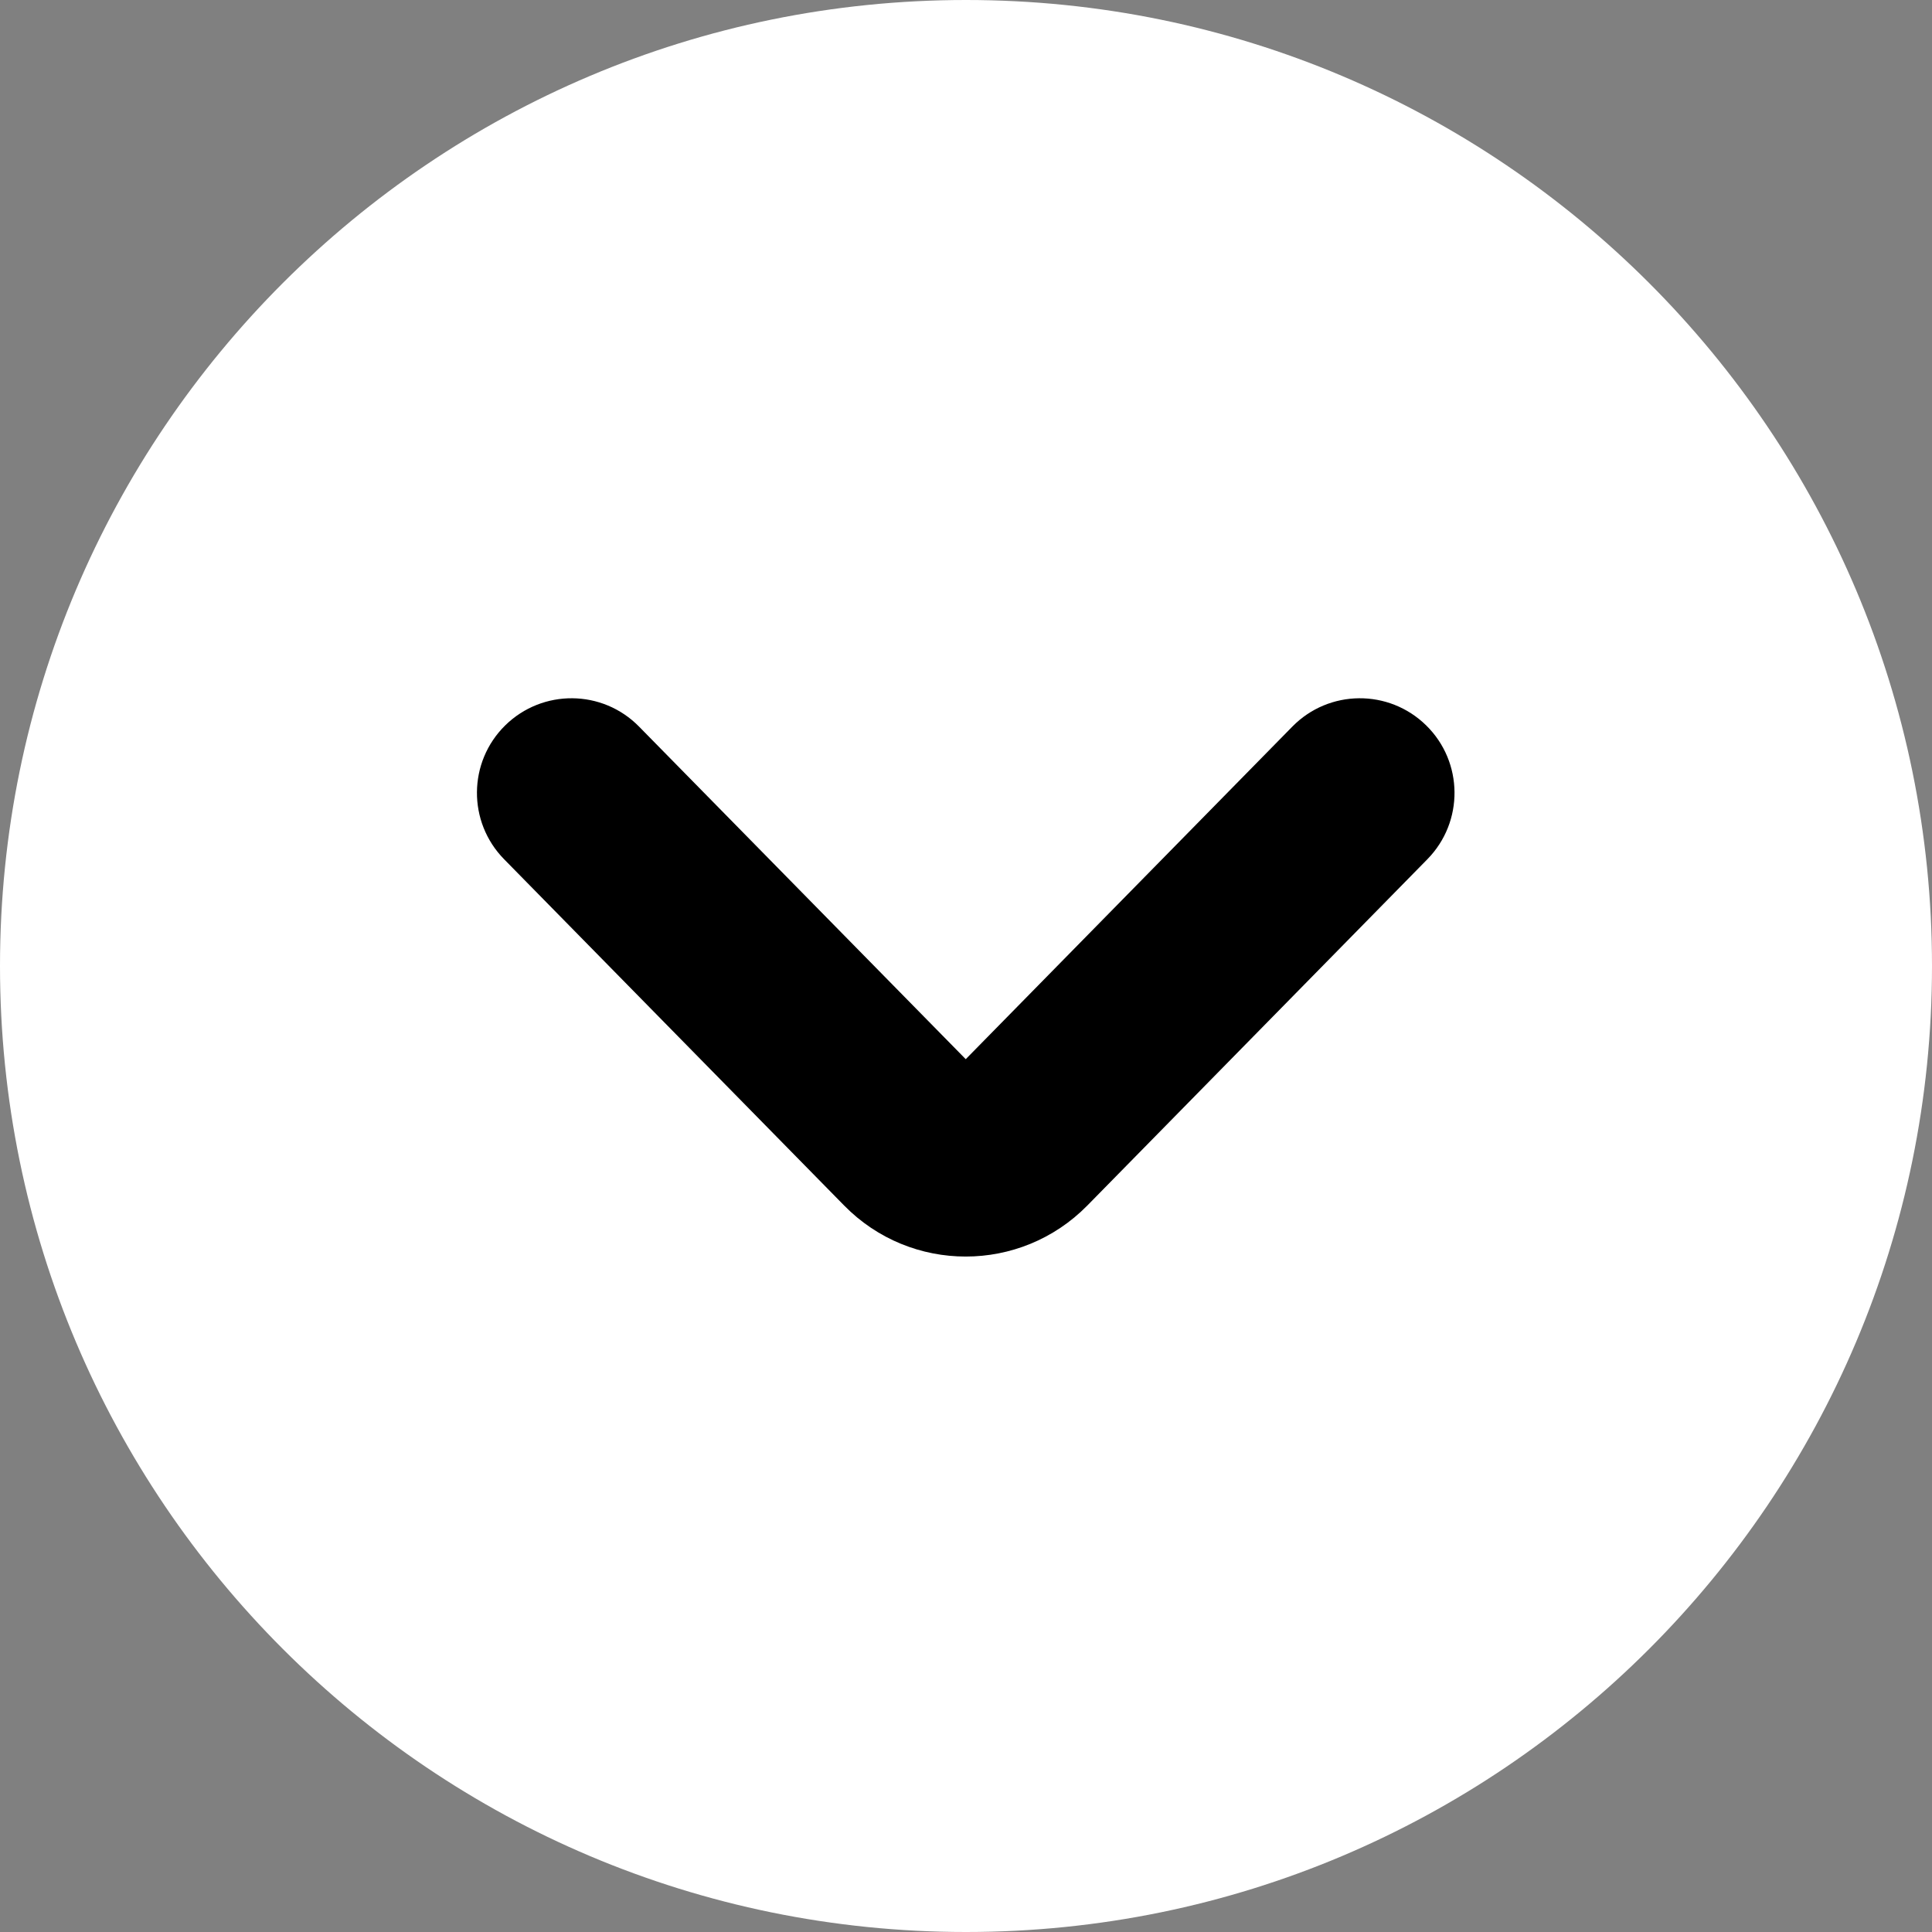
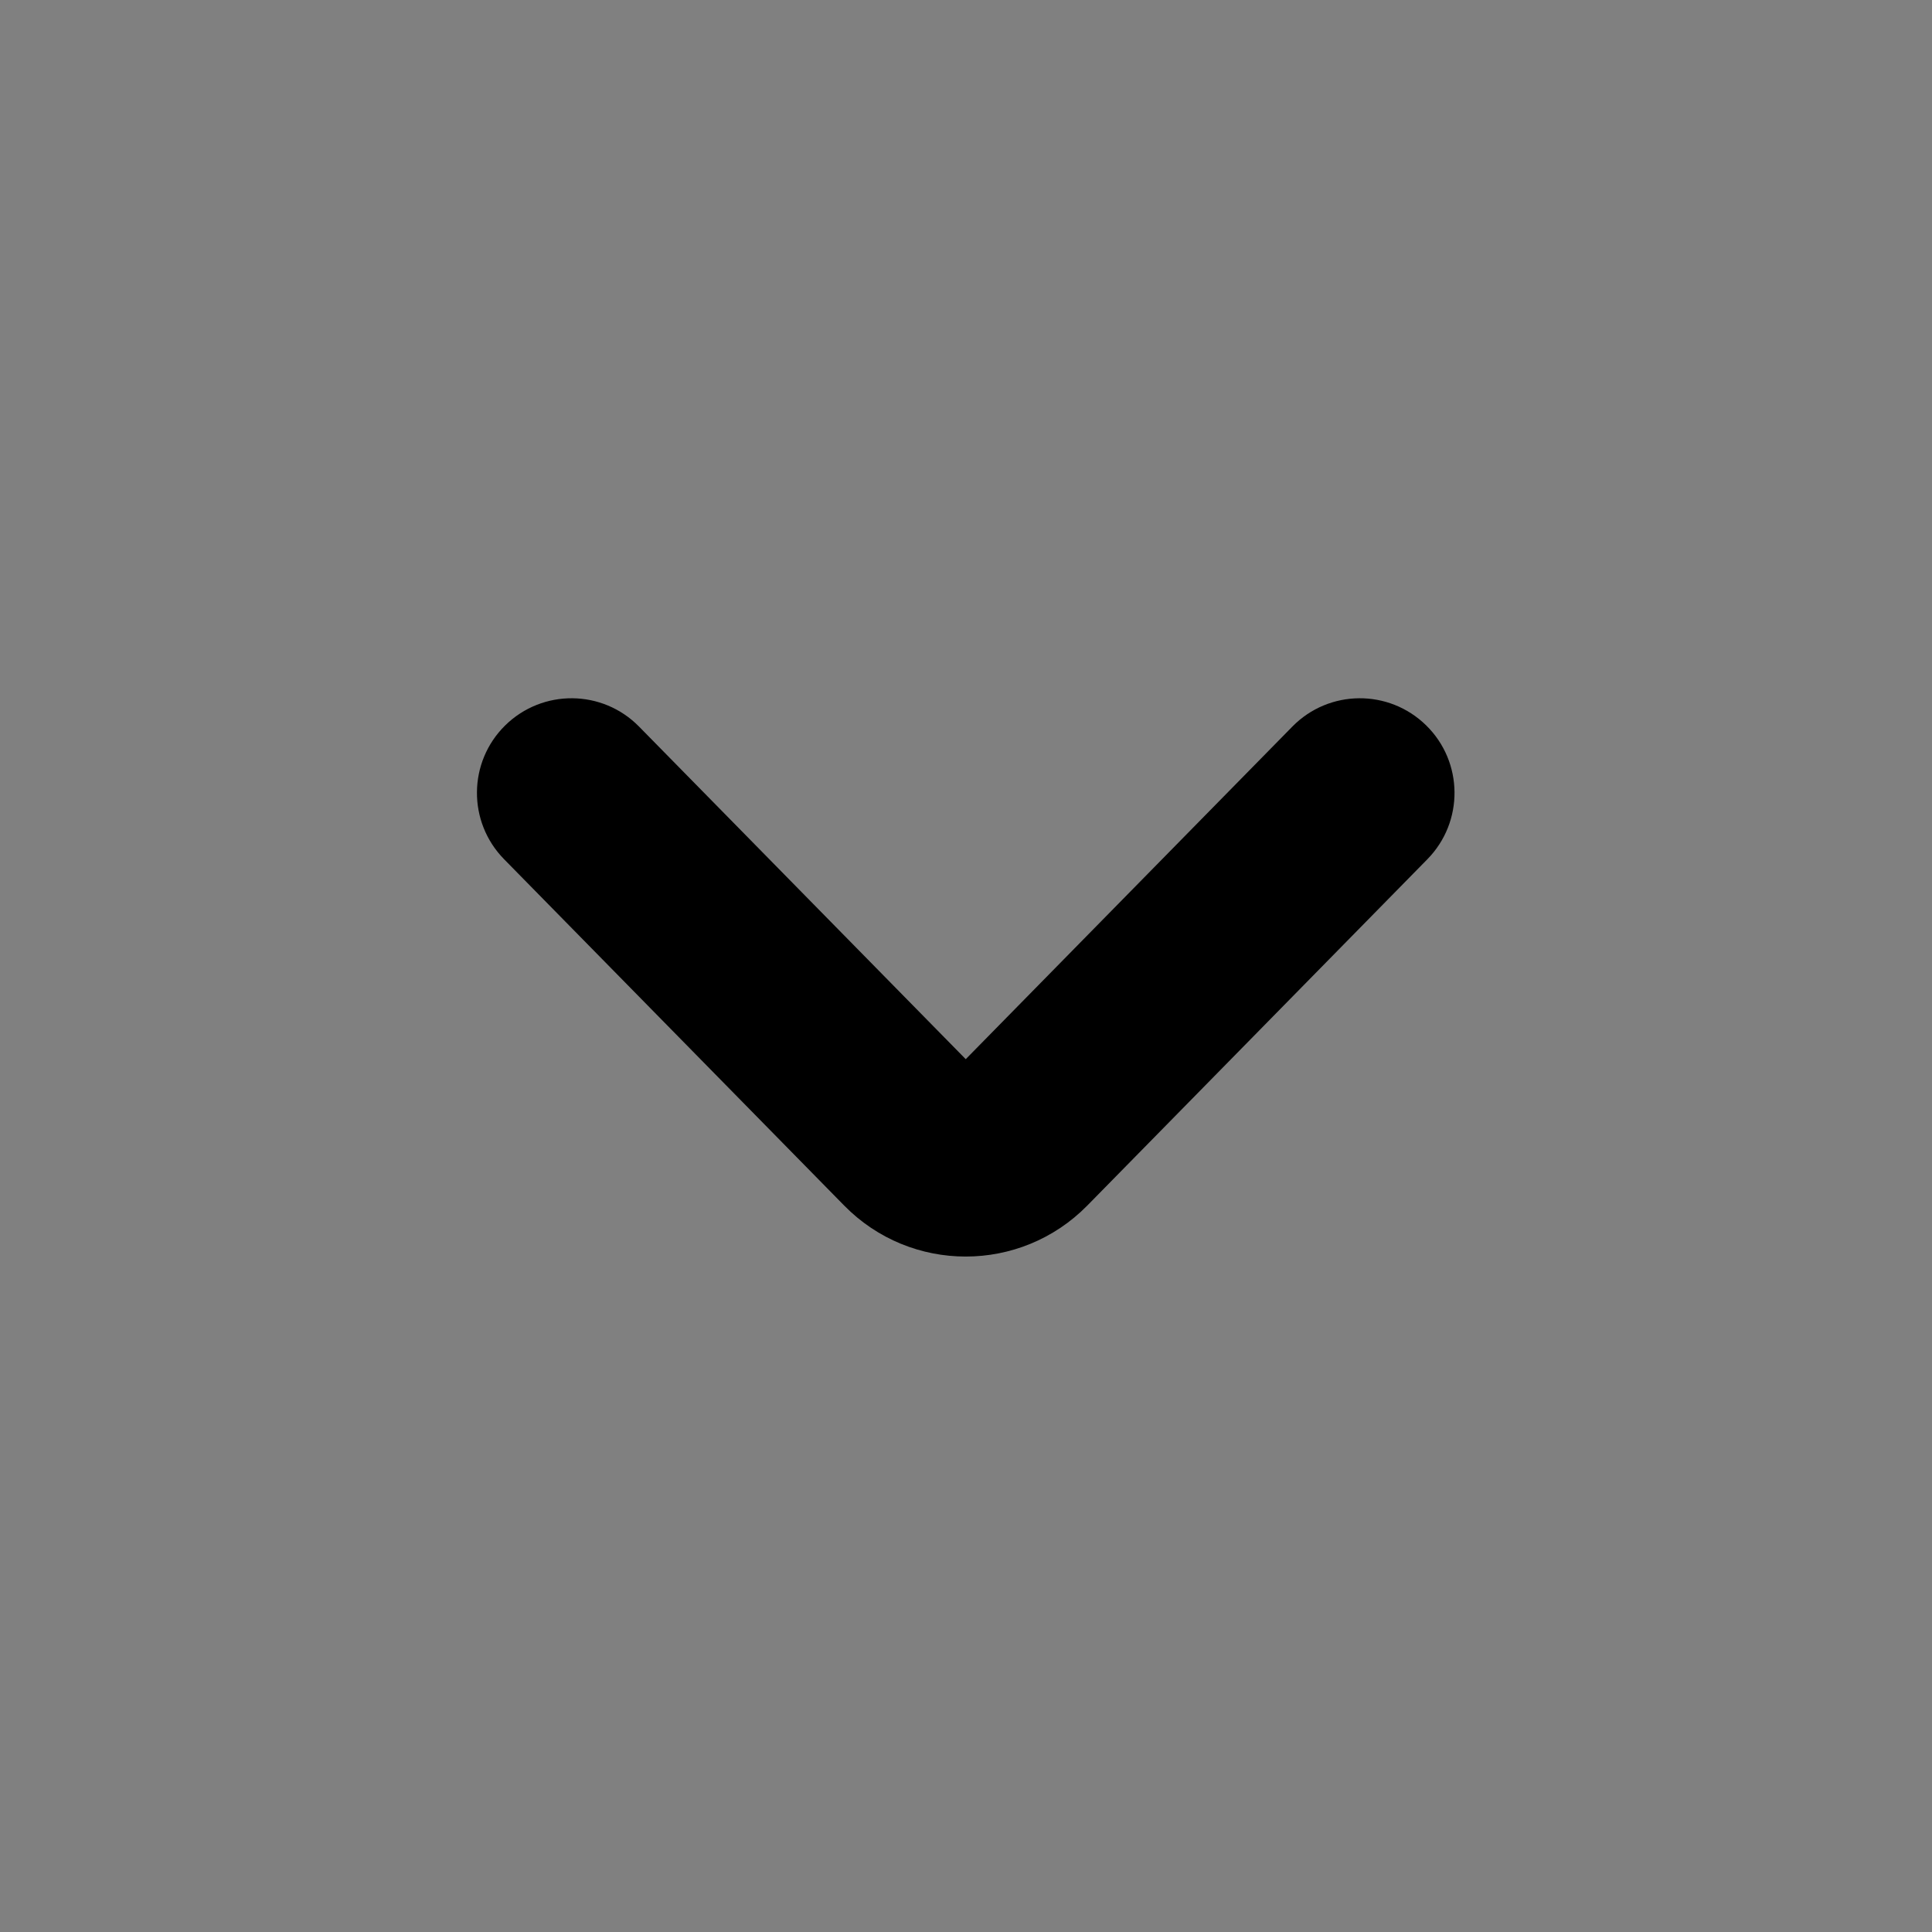
<svg xmlns="http://www.w3.org/2000/svg" width="22" height="22" viewBox="0 0 22 22" fill="none">
  <rect x="0" y="0" width="22" height="22" fill="#808080" stroke="none" />
-   <path d="M11 22C4.925 22 2.15271e-07 17.075 4.80823e-07 11C7.46376e-07 4.925 4.925 2.74001e-07 11 6.11999e-07C17.075 9.49997e-07 22 4.925 22 11C22 17.075 17.075 22 11 22Z" fill="white" />
  <path fill-rule="evenodd" clip-rule="evenodd" d="M16.24 8.26C16.665 8.677 16.671 9.359 16.254 9.784L12.381 13.728C11.62 14.502 10.373 14.502 9.613 13.728L5.74 9.784C5.323 9.359 5.329 8.677 5.753 8.26C6.178 7.843 6.86 7.849 7.277 8.274L10.997 12.061L14.716 8.274C15.133 7.849 15.815 7.843 16.24 8.26Z" fill="black" />
</svg>